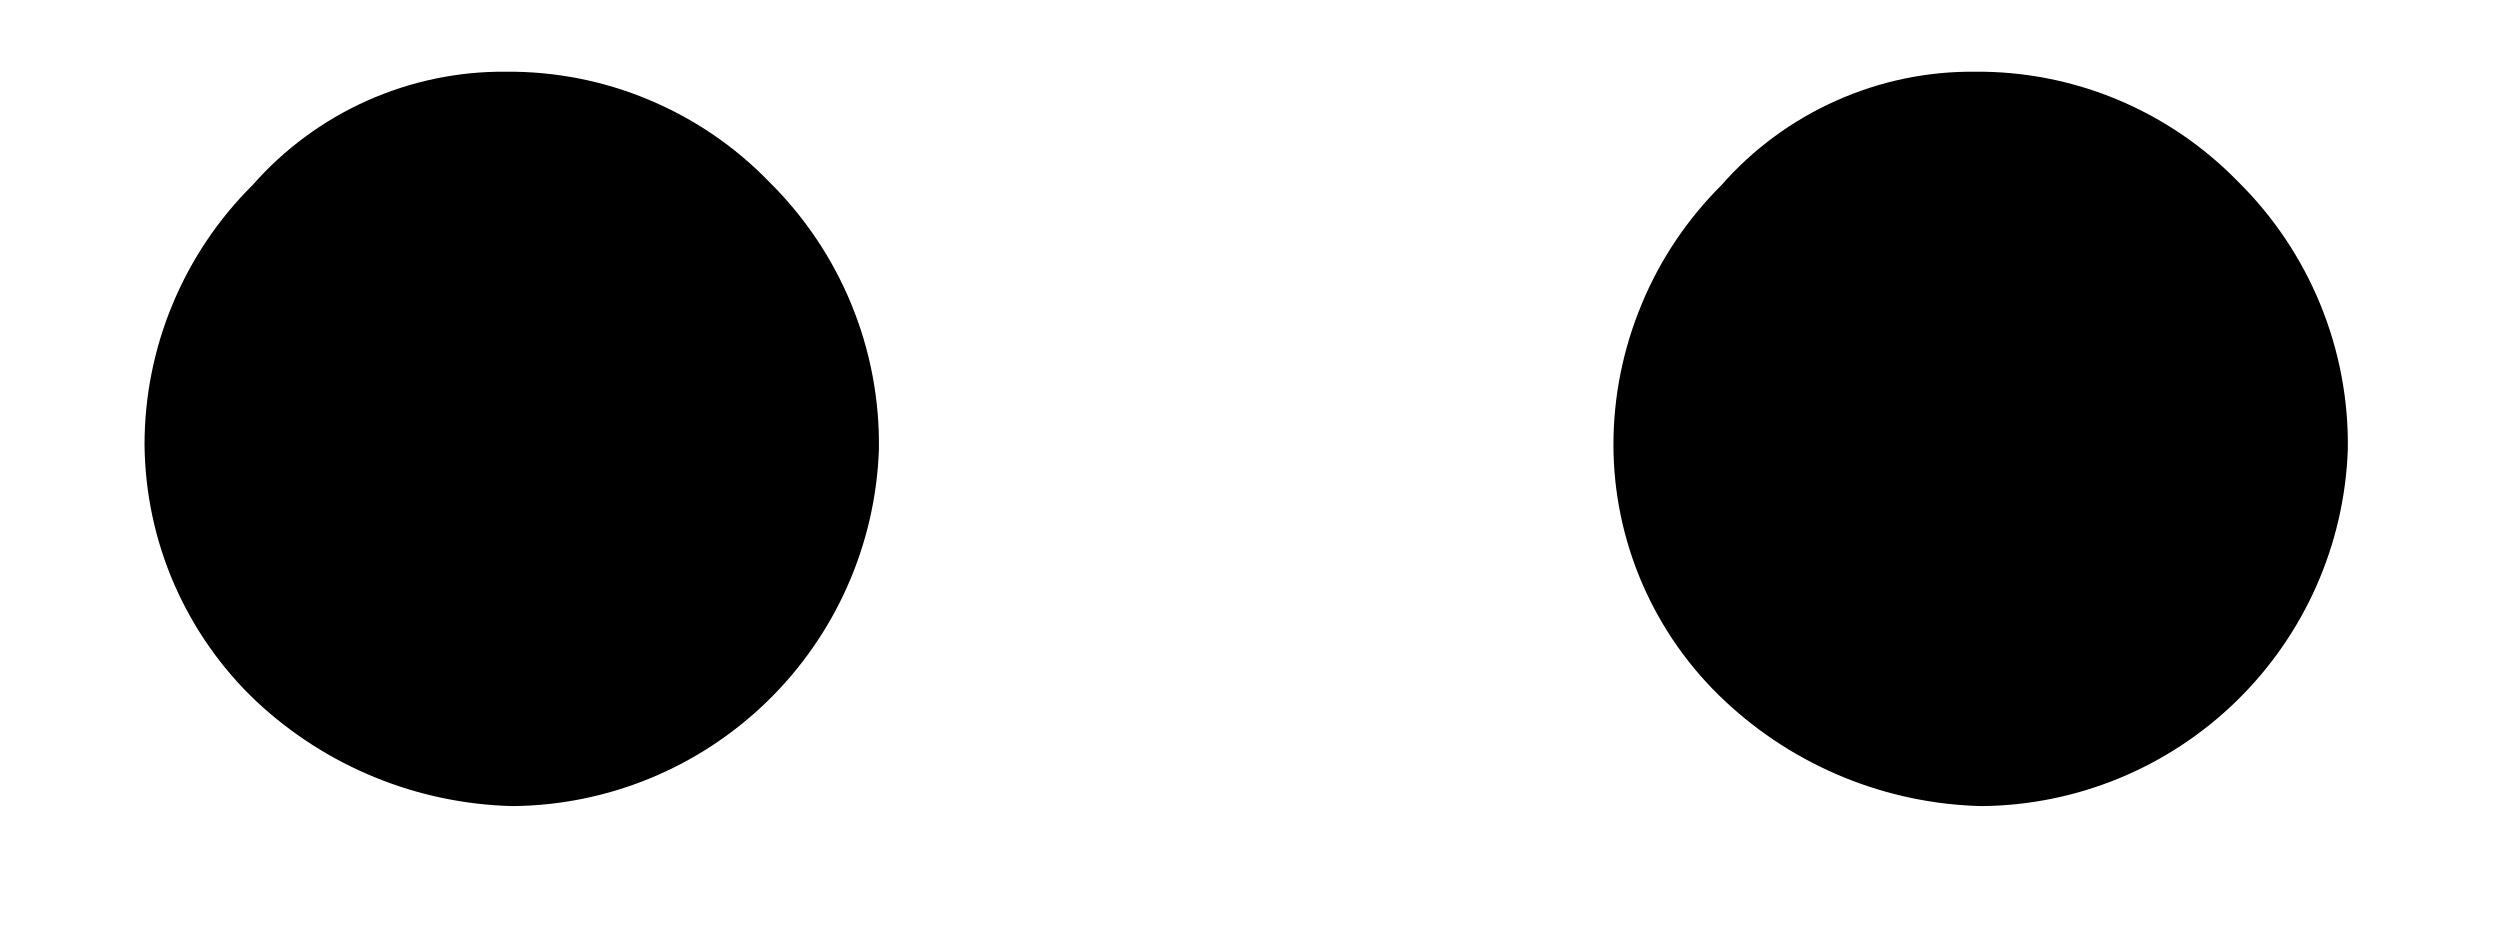
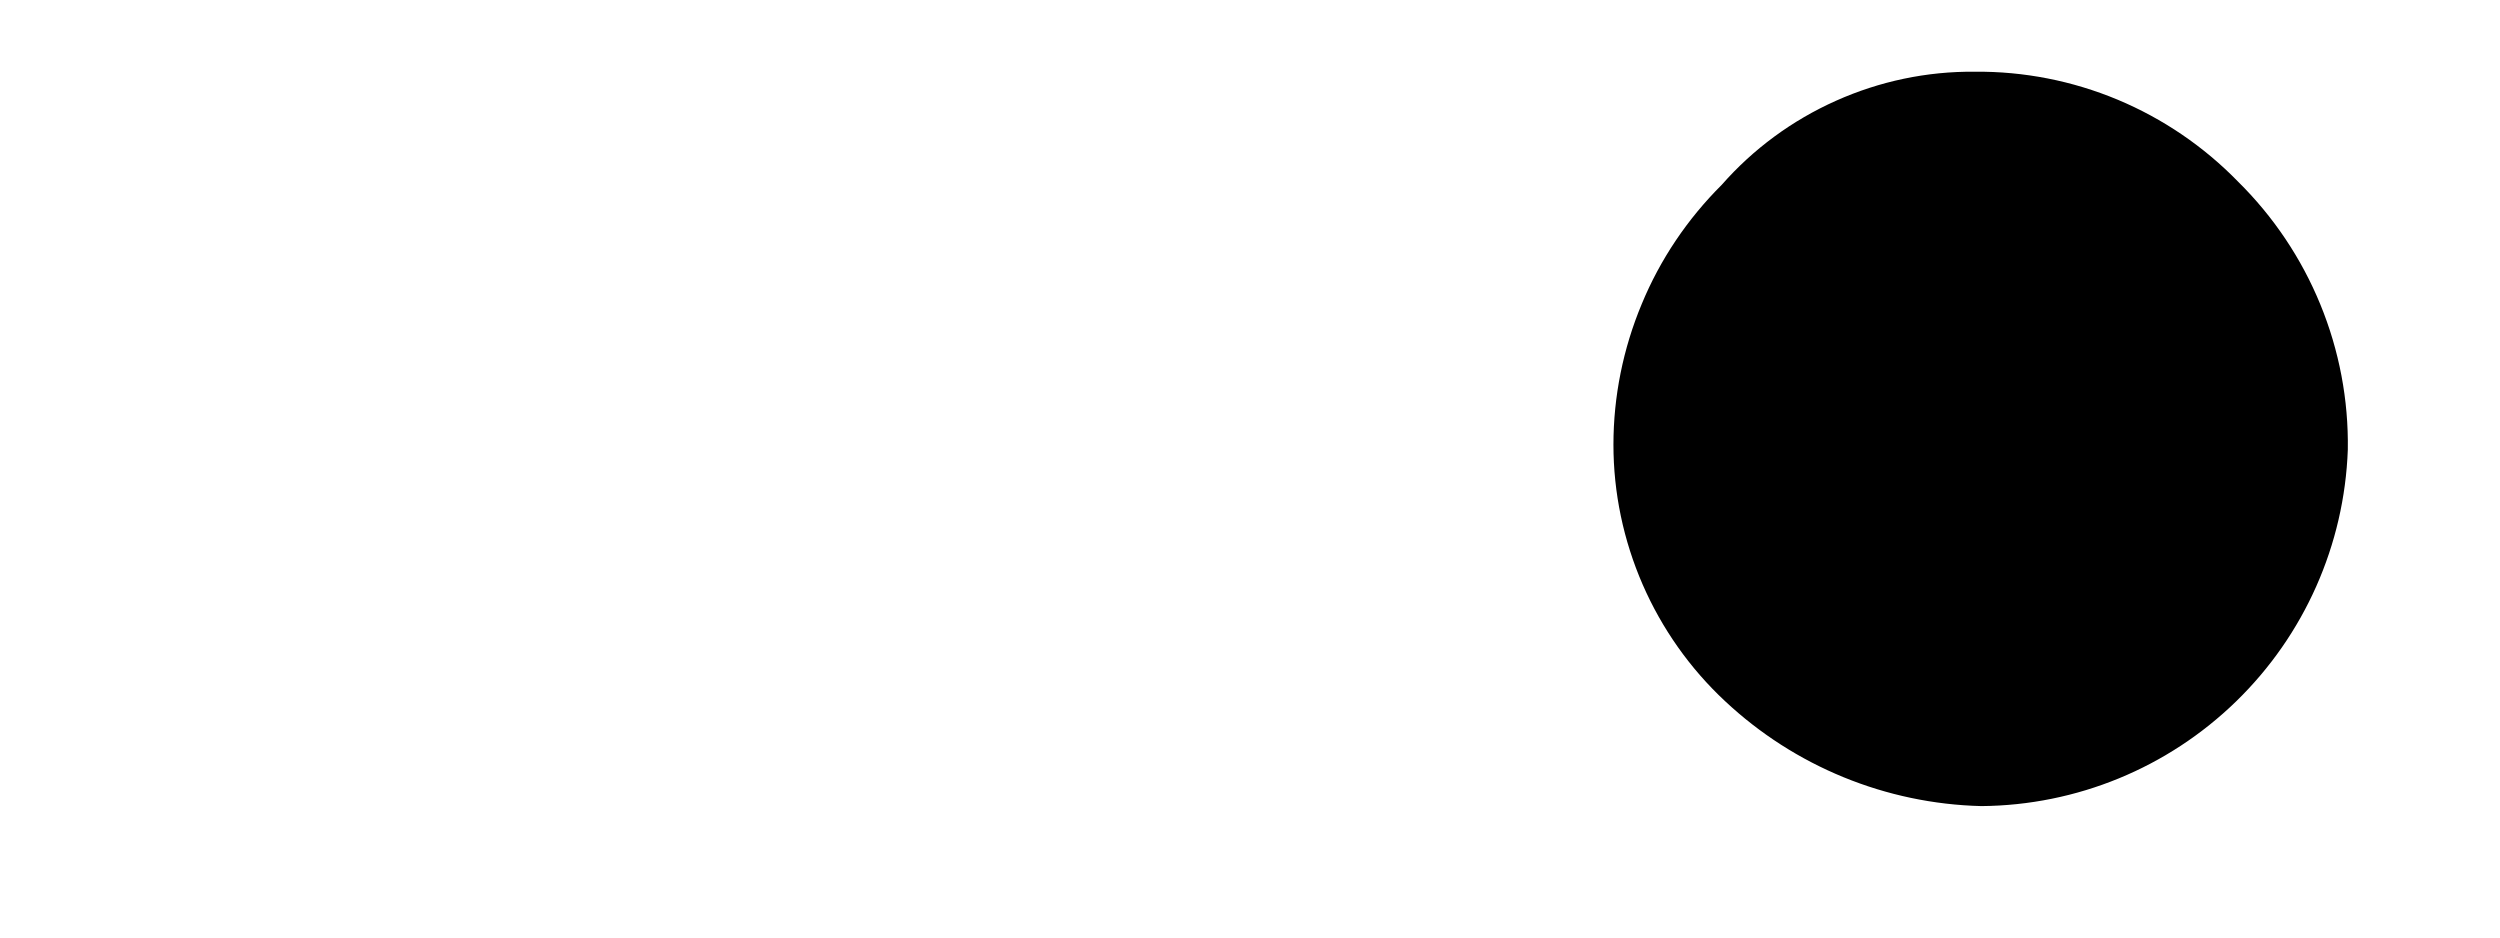
<svg xmlns="http://www.w3.org/2000/svg" width="16" height="6" viewBox="0 0 16 6" fill="none">
-   <path d="M3.237 0.459C3.551 0.456 3.862 0.517 4.151 0.638C4.441 0.759 4.703 0.937 4.921 1.162C5.148 1.386 5.328 1.653 5.449 1.948C5.57 2.243 5.63 2.559 5.625 2.878C5.603 3.487 5.347 4.064 4.91 4.489C4.473 4.914 3.889 5.154 3.28 5.159C2.669 5.144 2.085 4.905 1.639 4.487C1.416 4.276 1.238 4.021 1.115 3.739C0.992 3.457 0.928 3.153 0.925 2.846C0.925 2.537 0.986 2.231 1.105 1.946C1.224 1.66 1.398 1.401 1.618 1.183C1.82 0.953 2.069 0.77 2.348 0.645C2.628 0.52 2.931 0.456 3.237 0.459Z" fill="black" />
  <path d="M12.639 0.459C12.952 0.456 13.263 0.517 13.553 0.638C13.842 0.759 14.104 0.937 14.323 1.162C14.55 1.386 14.729 1.653 14.85 1.948C14.971 2.243 15.031 2.559 15.026 2.878C15.004 3.487 14.748 4.064 14.311 4.489C13.874 4.914 13.291 5.154 12.681 5.159C12.07 5.144 11.486 4.905 11.04 4.487C10.815 4.277 10.636 4.023 10.513 3.741C10.39 3.458 10.326 3.154 10.326 2.846C10.326 2.537 10.388 2.231 10.507 1.946C10.625 1.66 10.8 1.401 11.019 1.183C11.221 0.953 11.47 0.77 11.75 0.645C12.029 0.52 12.332 0.456 12.639 0.459Z" fill="black" />
</svg>